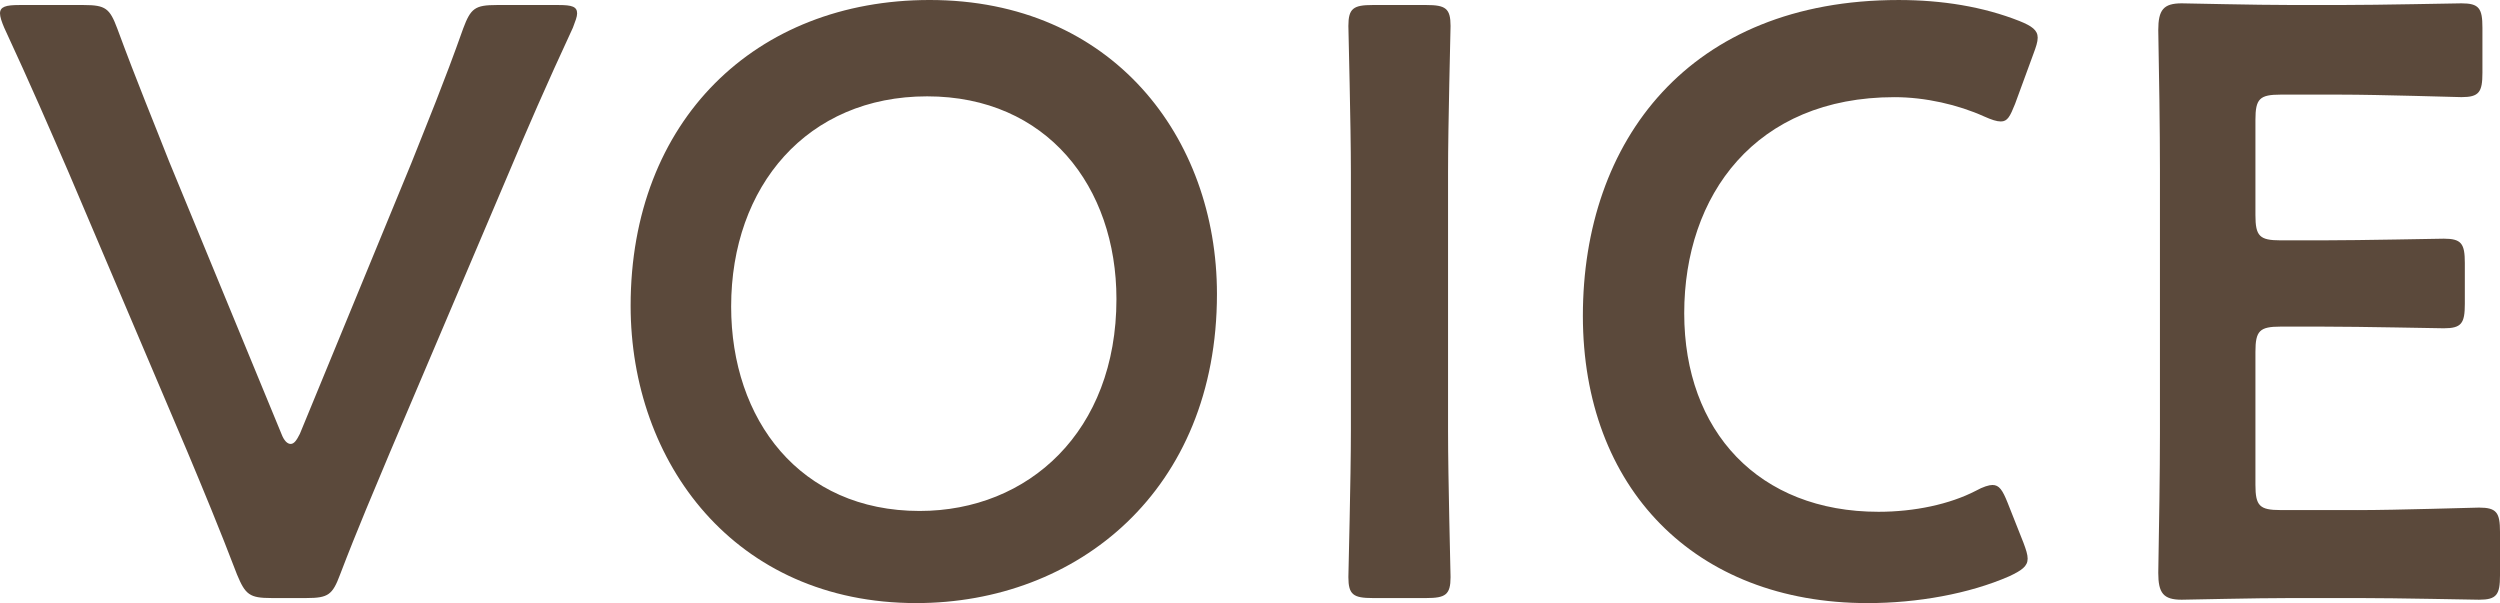
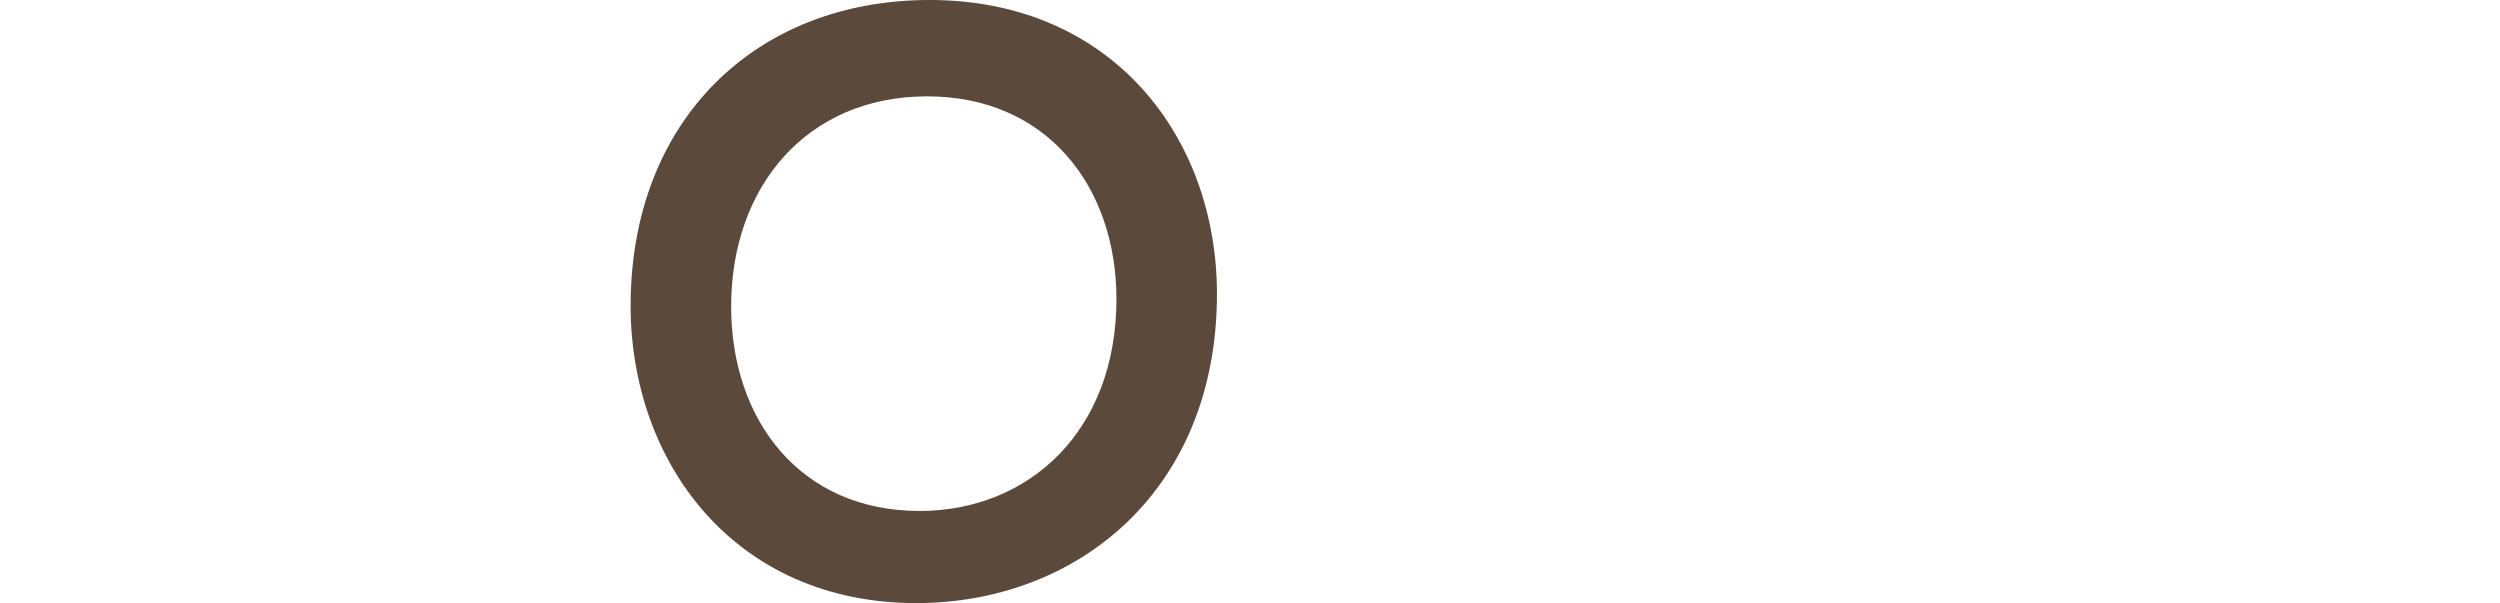
<svg xmlns="http://www.w3.org/2000/svg" version="1.1" viewBox="0 0 196.304 47.356">
  <defs>
    <style>
      .cls-1 {
        fill: #5b493b;
      }

      .cls-2 {
        isolation: isolate;
      }
    </style>
  </defs>
  <g>
    <g id="_レイヤー_1" data-name="レイヤー_1">
      <g id="_レイヤー_1-2" data-name="_レイヤー_1">
        <g id="VOICE" class="cls-2">
          <g class="cls-2">
-             <path class="cls-1" d="M30.648,35.45c-1.184,2.829-2.565,6.051-3.946,9.668-.592,1.579-.921,1.841-2.631,1.841h-2.762c-1.71,0-2.039-.262-2.696-1.841-1.381-3.618-2.697-6.775-3.88-9.602L5.392,13.548C3.88,10.063,2.432,6.708.328,2.17c-.197-.46-.328-.855-.328-1.117C0,.526.46.395,1.512.395h5.064c1.71,0,2.039.262,2.631,1.841,1.578,4.275,2.894,7.432,4.078,10.457l8.814,21.376c.197.526.46.789.723.789s.46-.263.723-.789l8.748-21.244c1.25-3.157,2.565-6.314,4.078-10.589.592-1.579.921-1.841,2.631-1.841h4.867c1.052,0,1.447.131,1.447.658,0,.262-.132.592-.329,1.117-2.105,4.539-3.618,8.024-4.998,11.313l-9.34,21.967h0Z" />
            <path class="cls-1" d="M95.557,23.085c0,15.456-10.983,24.27-23.611,24.27-14.272,0-22.428-11.05-22.428-23.349,0-14.535,9.8-24.006,23.48-24.006,14.338,0,22.559,10.786,22.559,23.085ZM57.411,24.072c0,8.879,5.393,16.049,14.798,16.049,8.55,0,15.456-6.248,15.456-16.64,0-8.813-5.459-15.916-14.864-15.916s-15.39,7.037-15.39,16.508h0Z" />
-             <path class="cls-1" d="M107.784,46.96c-1.513,0-1.907-.262-1.907-1.644,0-.461.197-7.695.197-11.51V13.548c0-3.815-.197-11.049-.197-11.51,0-1.382.395-1.644,1.907-1.644h4.209c1.512,0,1.907.262,1.907,1.644,0,.461-.197,7.695-.197,11.51v20.258c0,3.815.197,11.049.197,11.51,0,1.382-.395,1.644-1.907,1.644,0,0-4.209,0-4.209,0Z" />
-             <path class="cls-1" d="M159.214,43.869c0,.592-.461.921-1.448,1.382-3.157,1.381-7.234,2.105-11.115,2.105-13.614,0-22.361-9.076-22.361-22.56C124.29,11.05,132.643.001,149.085.001c3.419,0,6.642.526,9.471,1.644.986.395,1.447.723,1.447,1.316,0,.328-.132.723-.329,1.25l-1.447,3.946c-.395.986-.592,1.381-1.117,1.381-.329,0-.724-.131-1.316-.395-2.04-.92-4.604-1.513-7.038-1.513-10.918,0-16.508,7.696-16.508,16.969s5.853,15.588,15.258,15.588c2.829,0,5.591-.592,7.63-1.645.592-.328,1.052-.46,1.316-.46.526,0,.789.395,1.184,1.381l1.25,3.157c.197.527.329.921.329,1.25h0Z" />
-             <path class="cls-1" d="M185.123,40.054c3.157,0,9.076-.197,9.537-.197,1.381,0,1.644.395,1.644,1.907v3.42c0,1.513-.263,1.907-1.644,1.907-.461,0-6.38-.132-9.537-.132h-5.064c-3.091,0-8.286.132-8.747.132-1.447,0-1.841-.527-1.841-2.105.065-3.684.131-7.827.131-10.984V13.351c0-3.222-.066-7.63-.131-10.984,0-1.578.395-2.105,1.841-2.105.461,0,5.656.132,8.747.132h3.684c3.157,0,9.076-.132,9.537-.132,1.381,0,1.644.395,1.644,1.907v3.551c0,1.513-.263,1.907-1.644,1.907-.461,0-6.38-.197-9.537-.197h-4.67c-1.644,0-1.973.329-1.973,1.973v7.497c0,1.645.329,1.973,1.973,1.973h3.288c3.092,0,9.076-.131,9.537-.131,1.382,0,1.644.395,1.644,1.907v3.222c0,1.513-.262,1.907-1.644,1.907-.461,0-6.445-.131-9.537-.131h-3.288c-1.644,0-1.973.328-1.973,1.973v10.459c0,1.644.329,1.973,1.973,1.973h6.051v.002Z" />
          </g>
        </g>
      </g>
    </g>
  </g>
</svg>